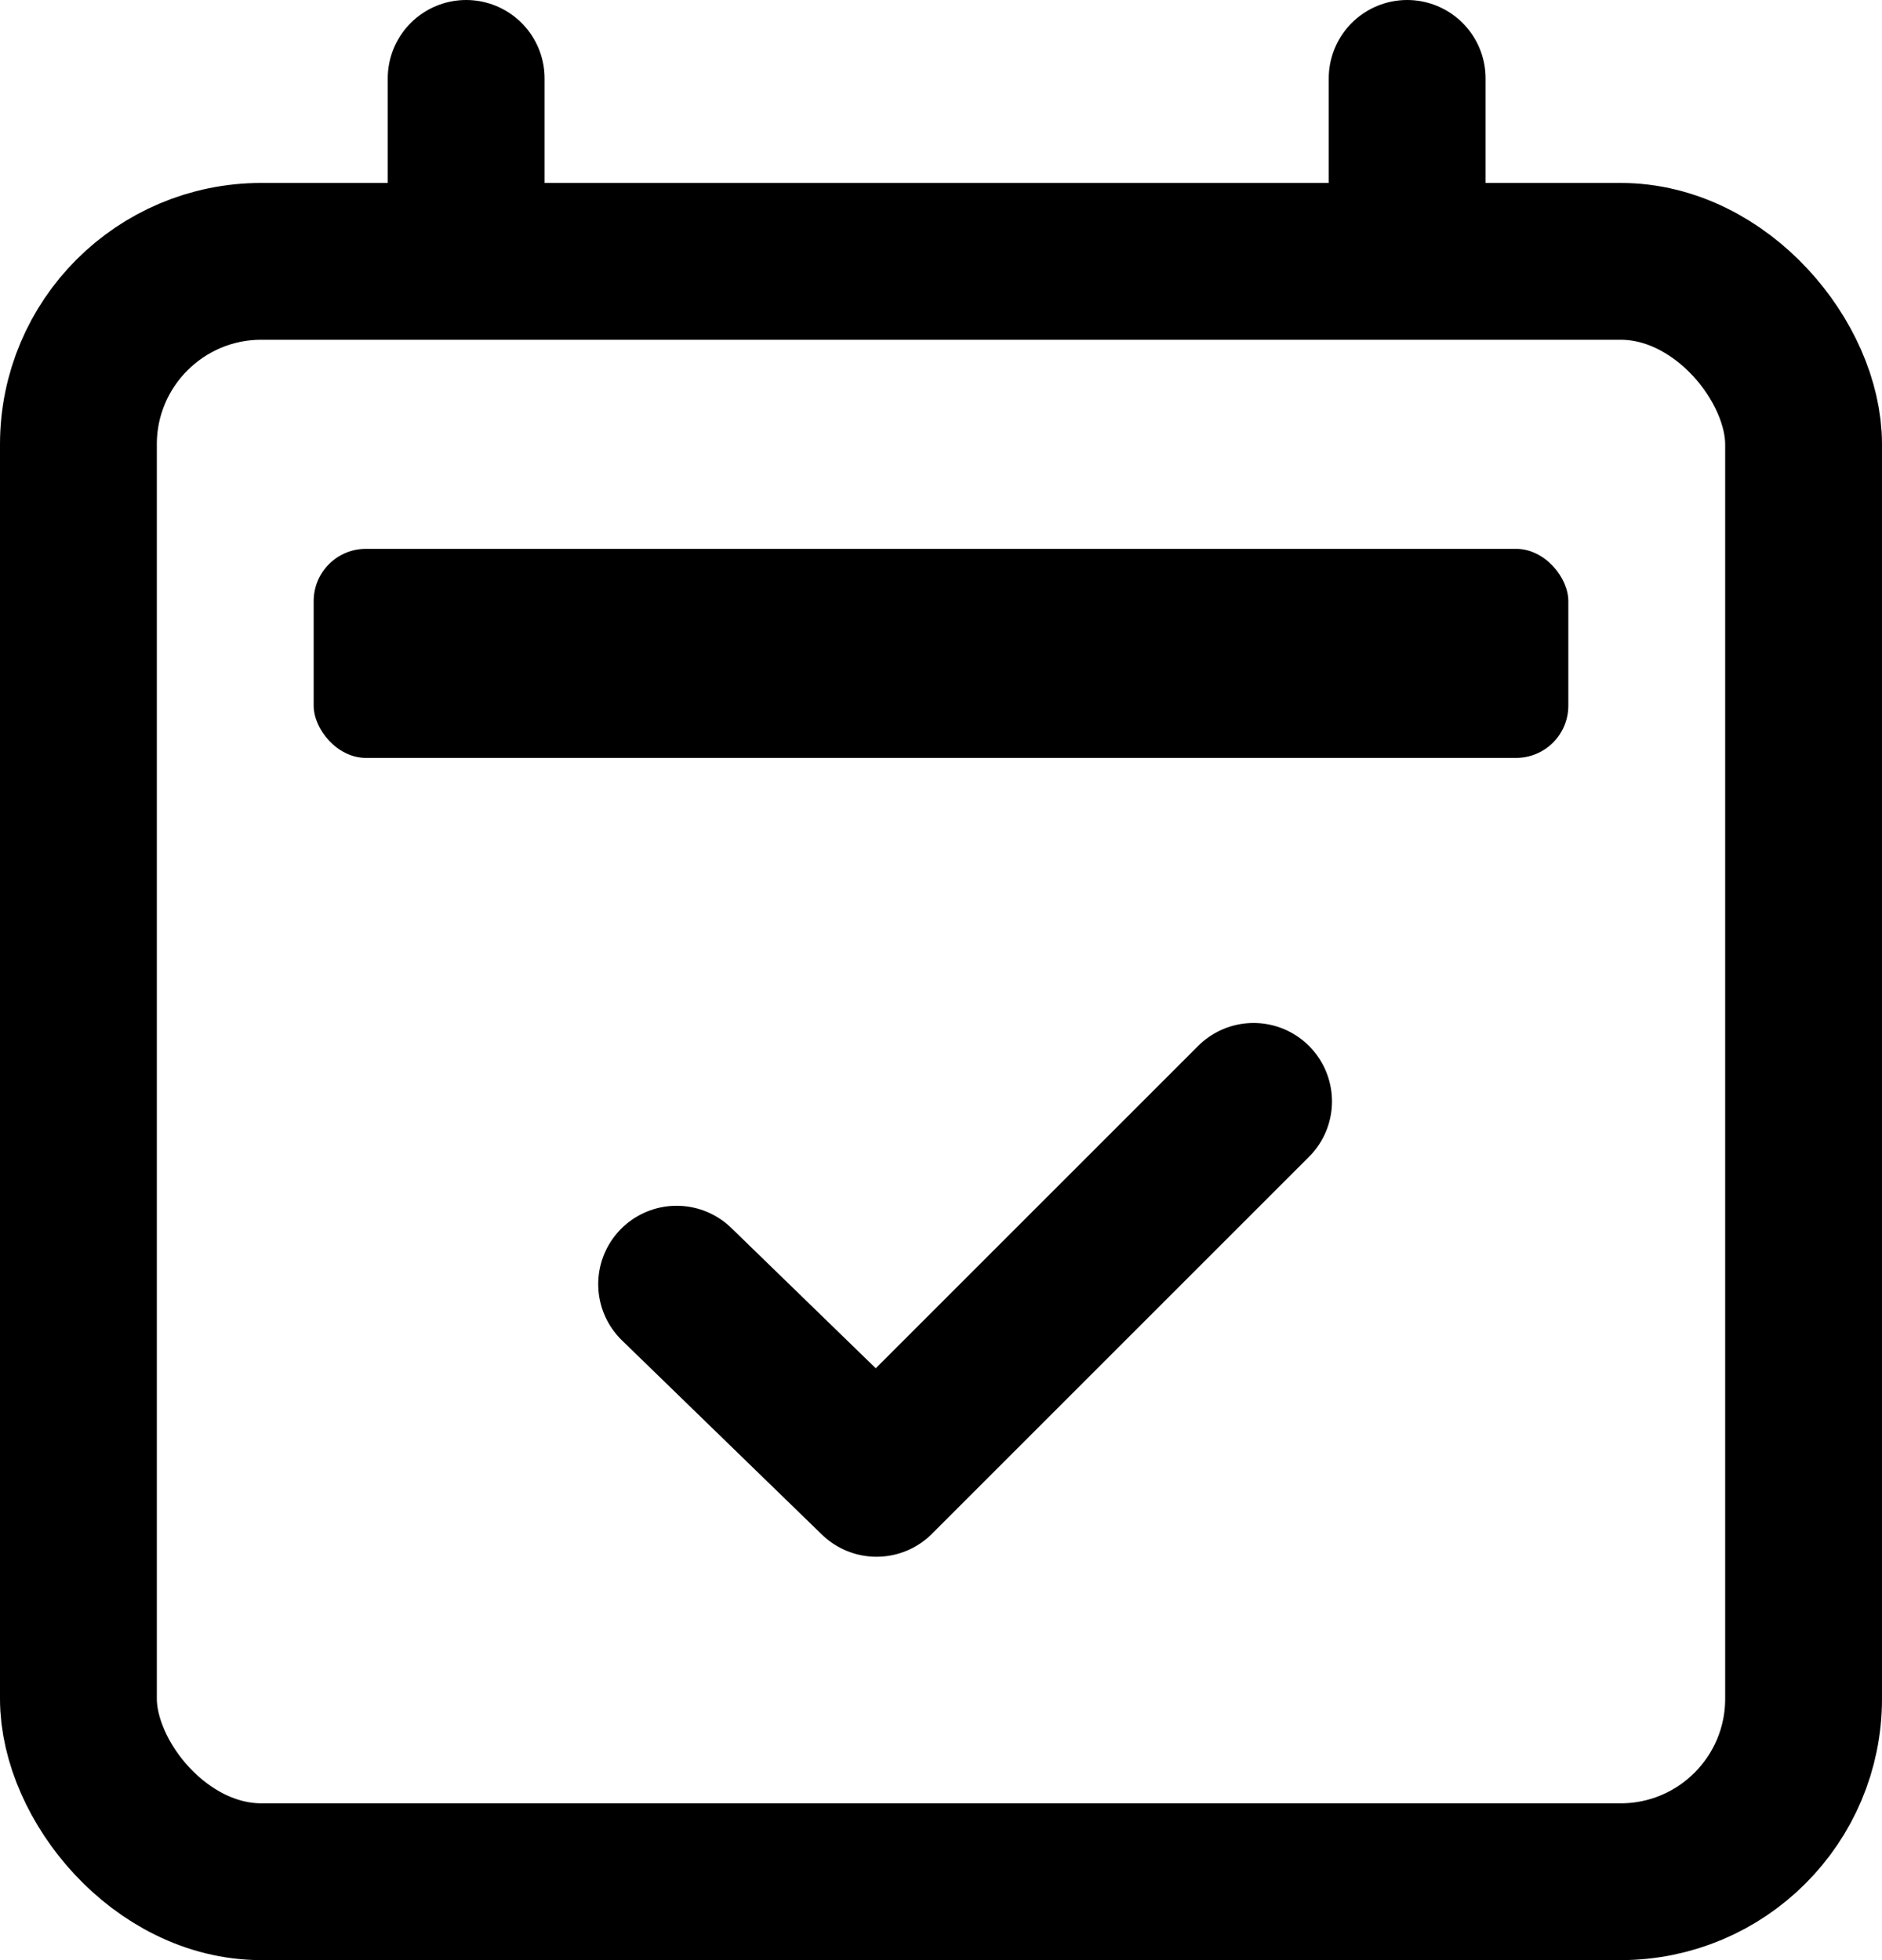
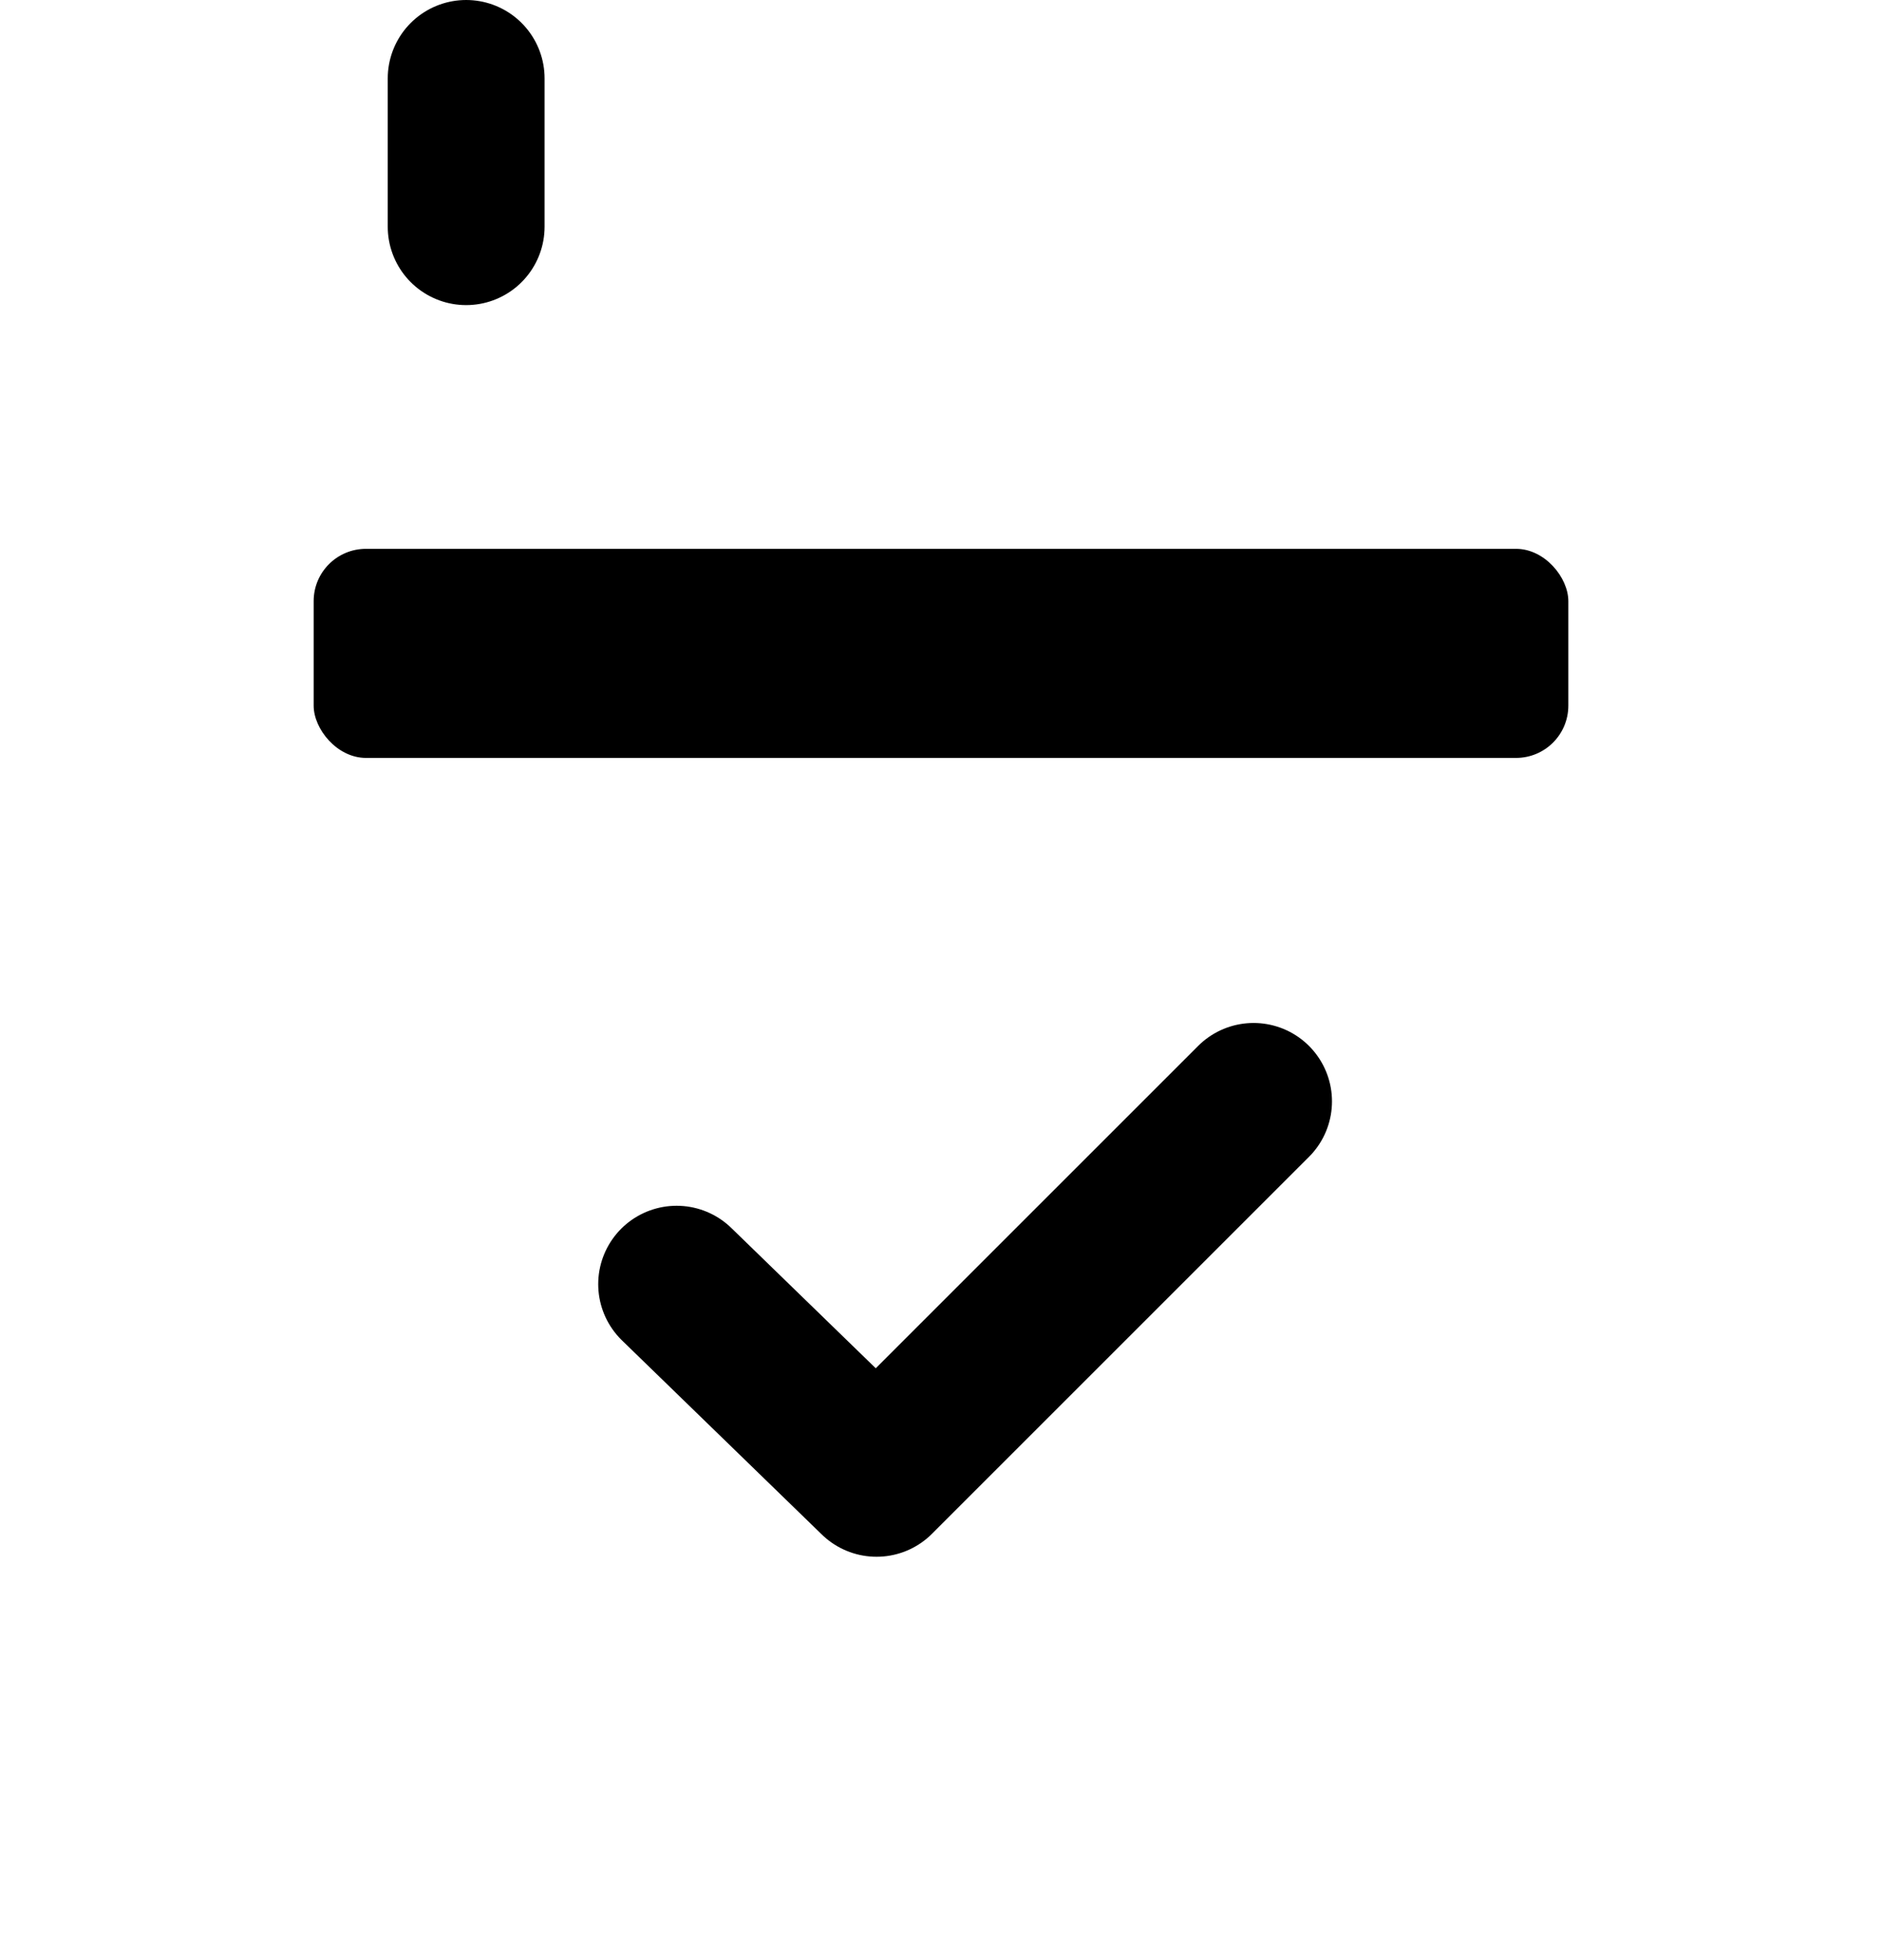
<svg xmlns="http://www.w3.org/2000/svg" width="36" height="37.5" viewBox="0 0 36 37.5">
  <g id="book-form" transform="translate(-291 -4502.5)">
    <g id="Rectangle_118" data-name="Rectangle 118" transform="translate(291 4506)" fill="none" stroke="#000" stroke-width="3">
-       <rect width="36" height="34" rx="5" stroke="none" />
-       <rect x="1.5" y="1.5" width="33" height="31" rx="3.5" fill="none" />
-     </g>
+       </g>
    <rect id="Rectangle_119" data-name="Rectangle 119" width="24" height="4" rx="1" transform="translate(297 4513)" />
    <path id="Path_2410" data-name="Path 2410" d="M248.917,4504v2.837" transform="translate(51)" fill="none" stroke="#000" stroke-linecap="round" stroke-width="3" />
-     <path id="Path_2411" data-name="Path 2411" d="M248.917,4504v2.837" transform="translate(69)" fill="none" stroke="#000" stroke-linecap="round" stroke-width="3" />
    <path id="Path_2412" data-name="Path 2412" d="M253.943,4526.068l3.824,3.715,7.212-7.212" transform="translate(50 1)" fill="none" stroke="#000" stroke-linecap="round" stroke-linejoin="round" stroke-width="3" />
  </g>
</svg>